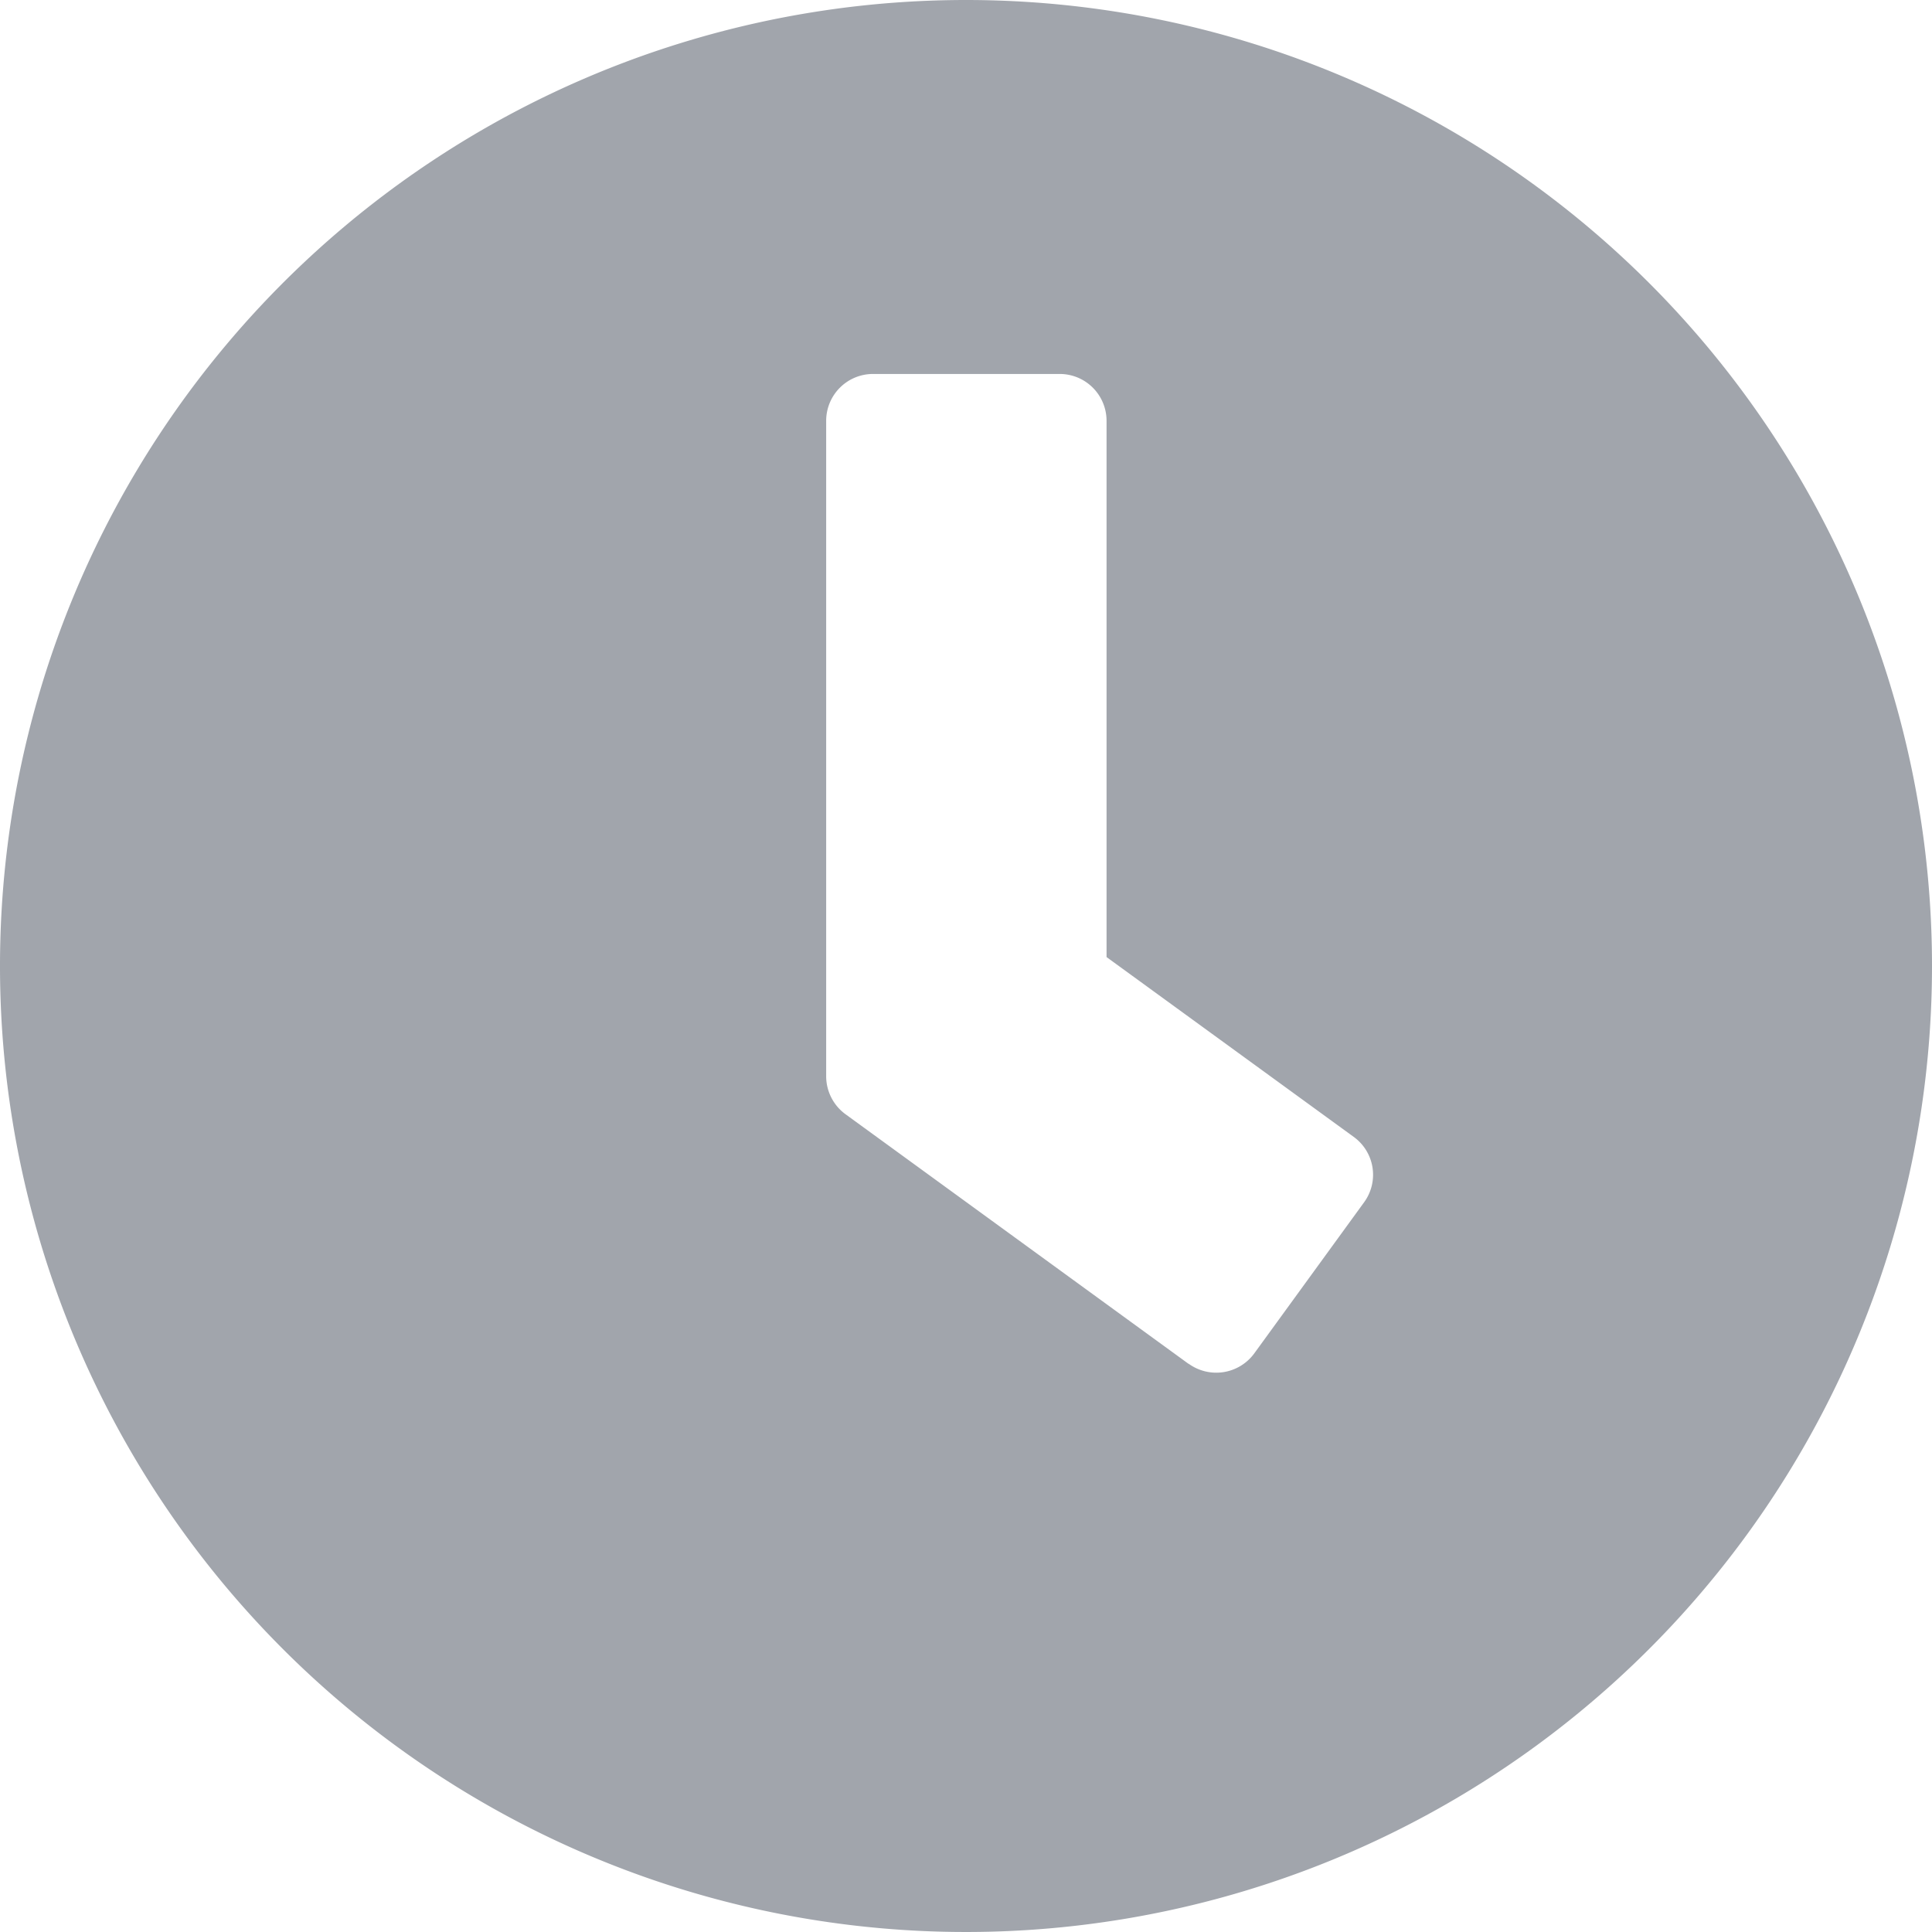
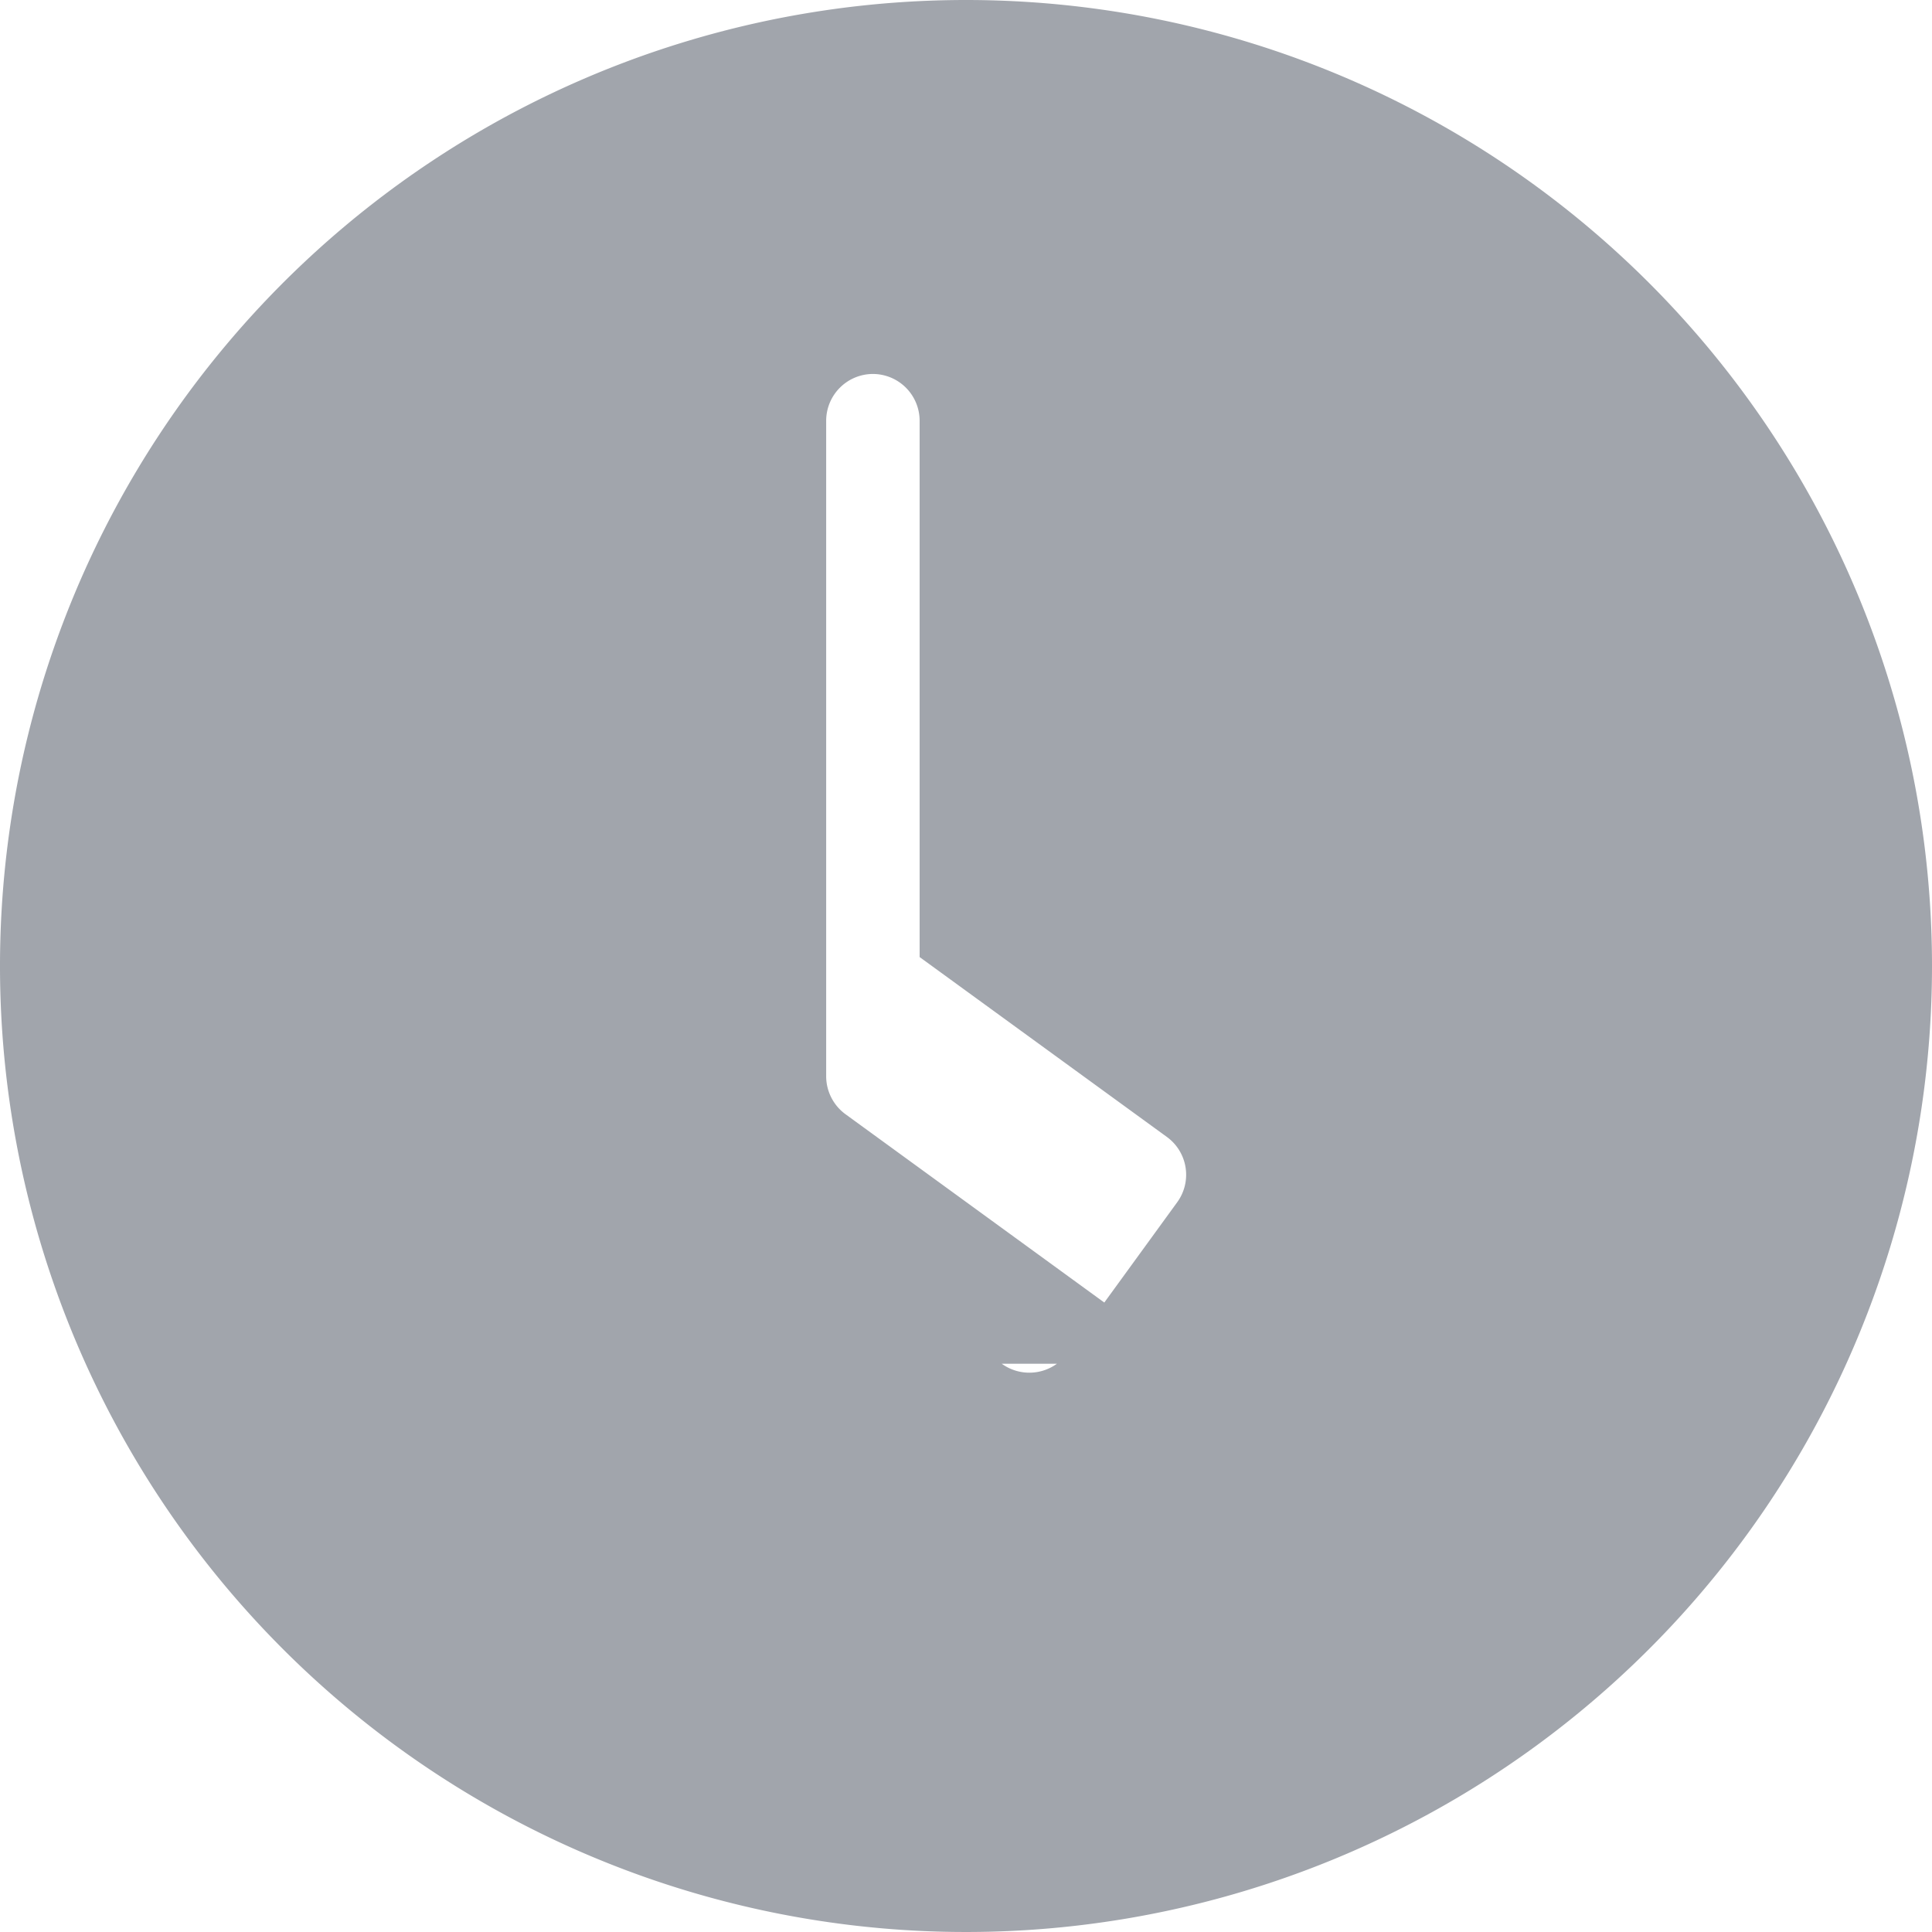
<svg xmlns="http://www.w3.org/2000/svg" width="16" height="16" viewBox="0 0 16 16">
-   <path d="M16,8a8,8,0,1,0,8,8A8,8,0,0,0,16,8Zm1.842,11.294L15,17.226a.39.39,0,0,1-.158-.313V11.484a.388.388,0,0,1,.387-.387h1.548a.388.388,0,0,1,.387.387v4.442l2.048,1.49a.387.387,0,0,1,.084.542l-.91,1.252a.39.39,0,0,1-.542.084Z" transform="translate(-8 -8)" fill="#a1a5ac" />
+   <path d="M16,8a8,8,0,1,0,8,8A8,8,0,0,0,16,8Zm1.842,11.294L15,17.226a.39.39,0,0,1-.158-.313V11.484a.388.388,0,0,1,.387-.387a.388.388,0,0,1,.387.387v4.442l2.048,1.49a.387.387,0,0,1,.084.542l-.91,1.252a.39.39,0,0,1-.542.084Z" transform="translate(-8 -8)" fill="#a1a5ac" />
</svg>